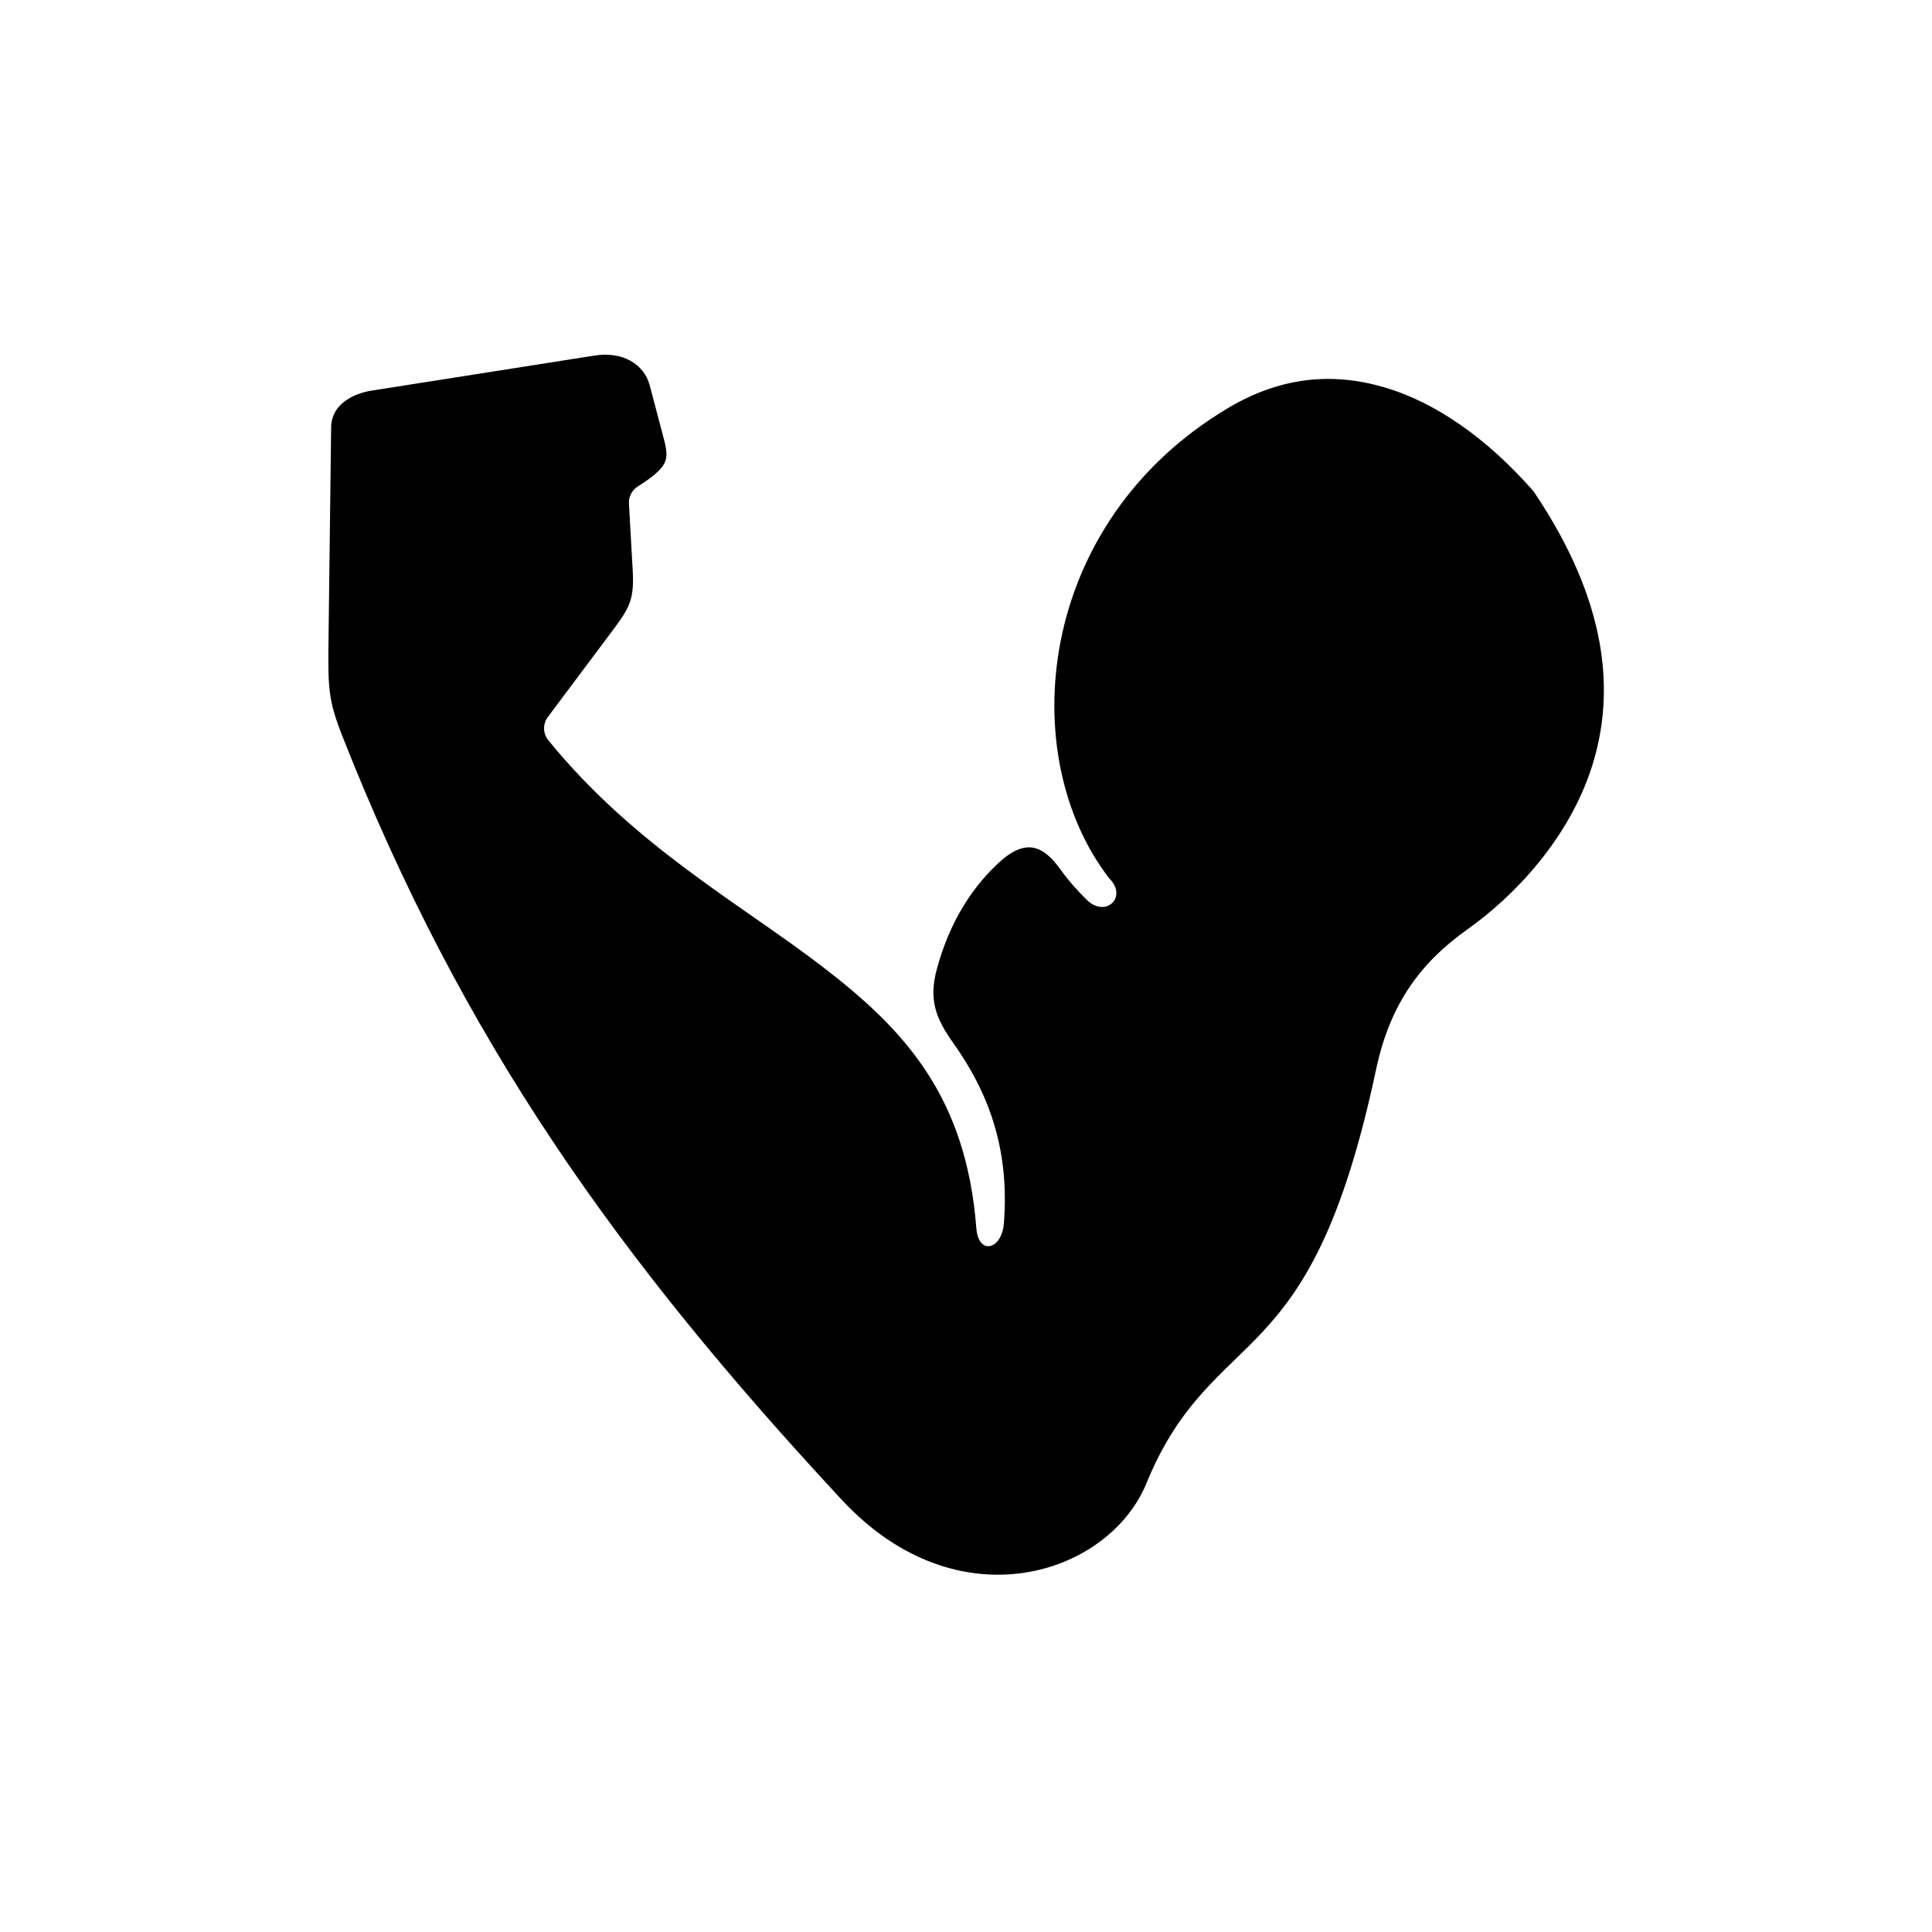
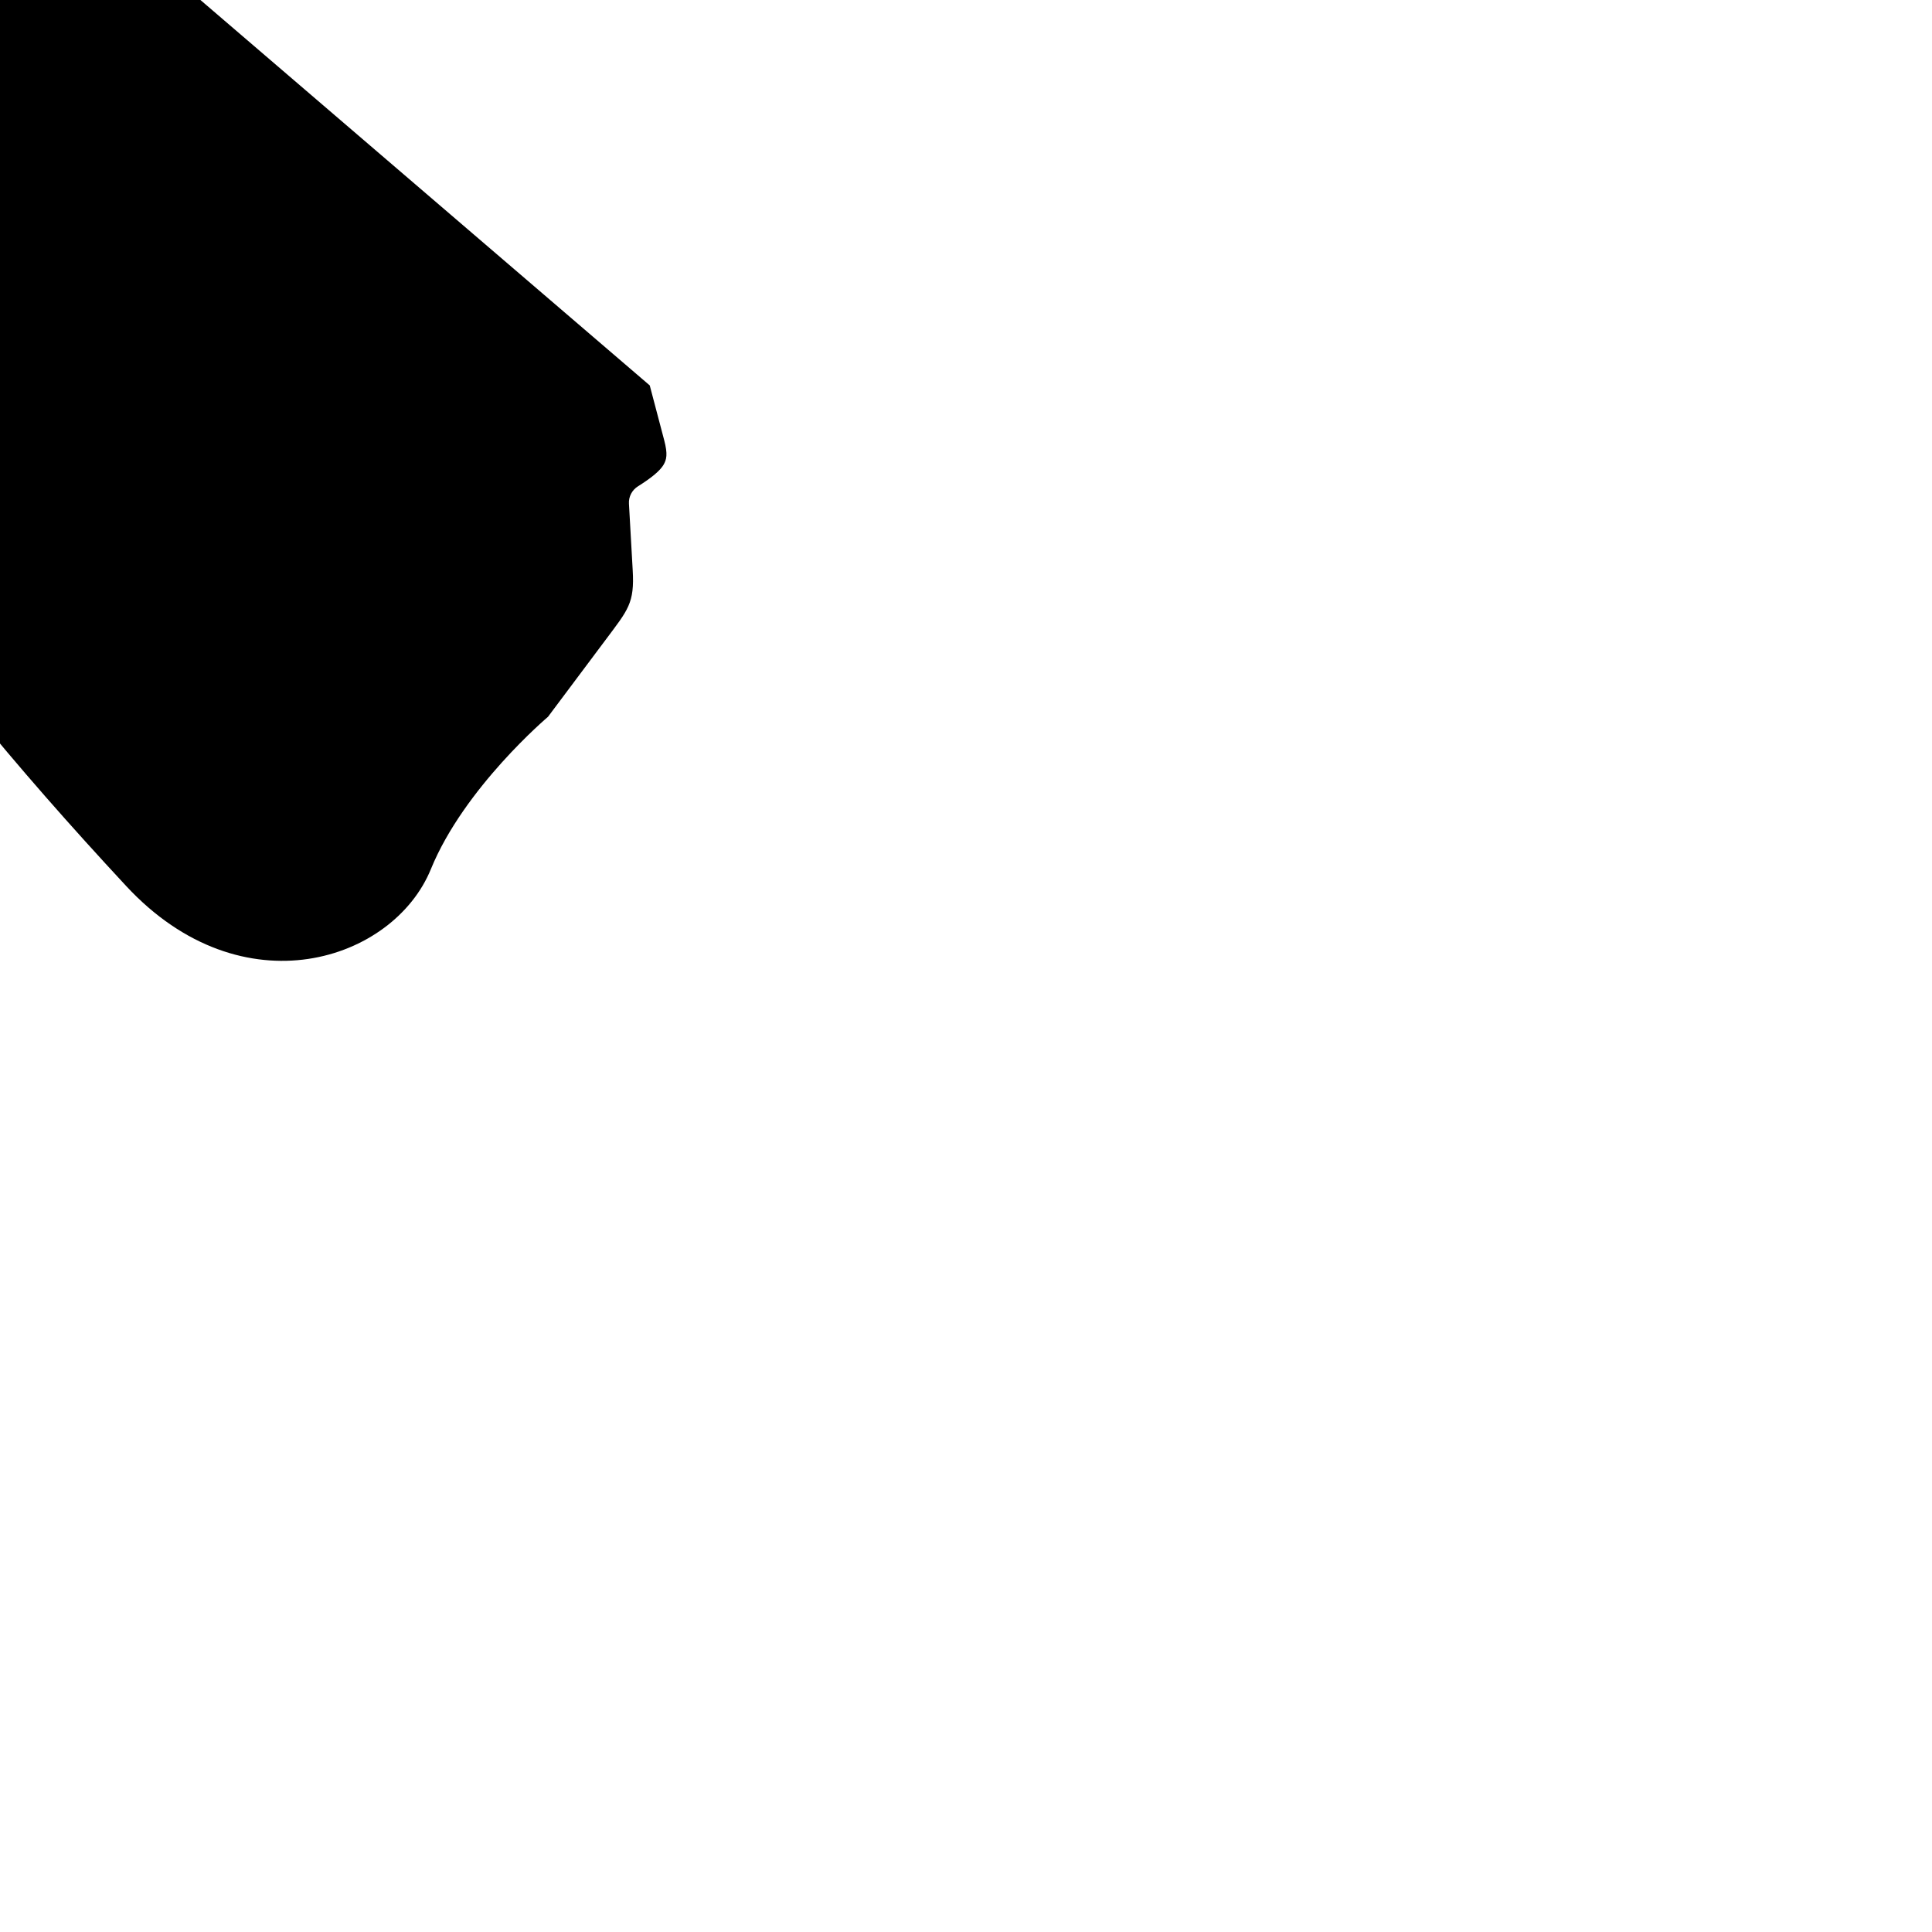
<svg xmlns="http://www.w3.org/2000/svg" fill="#000000" width="800px" height="800px" version="1.1" viewBox="144 144 512 512">
-   <path d="m316.19 246.14 3.824 14.5c0.992 3.762 0.637 5.156-0.203 6.59-0.879 1.457-3.012 3.32-6.707 5.625-1.605 0.984-2.543 2.769-2.426 4.637l0.992 17.578c0.527 8.812-1.254 10.559-7.082 18.367l-15.367 20.527c-1.406 1.863-1.379 4.398 0.09 6.207 22.793 28.016 50.555 43.094 72.418 59.832 21.895 16.766 38.305 34.371 41.02 69.566 0.559 7.113 6.738 5.715 7.293-1.398 1.574-20.18-4.406-35.047-13.297-47.582-4.781-6.711-6.707-11.637-4.434-19.918 3.262-11.93 8.75-20.699 15.691-27.406 7.641-7.406 12.387-5.43 17.285 1.484 1.988 2.769 4.289 5.34 6.769 7.758 4.988 4.863 10.875-0.84 5.918-5.715-25.156-32.535-19.559-94.113 31.293-124.55 13.961-8.367 27.781-9.652 41.57-5.598 13.711 3.992 27.355 13.641 39.566 27.547 19.855 29.422 21.66 53.414 15.512 72.828-6.188 19.504-20.879 34.641-32.953 43.211-12.035 8.547-20.488 19.273-24.285 37.18-8.891 41.867-19.387 57.926-29.793 69.238s-22.219 18.781-31.027 40.348c-9.91 24.316-49.918 37.695-80.754 4.496-59.344-63.883-100.47-121.55-132.26-202.11-4.023-10.262-3.941-12.891-3.762-27.699l0.672-54.496c0.082-5.883 5.57-8.867 10.816-9.68l58.93-9.27c7.516-1.191 13.176 2.246 14.688 7.894z" />
+   <path d="m316.19 246.14 3.824 14.5c0.992 3.762 0.637 5.156-0.203 6.59-0.879 1.457-3.012 3.32-6.707 5.625-1.605 0.984-2.543 2.769-2.426 4.637l0.992 17.578c0.527 8.812-1.254 10.559-7.082 18.367l-15.367 20.527s-22.219 18.781-31.027 40.348c-9.91 24.316-49.918 37.695-80.754 4.496-59.344-63.883-100.47-121.55-132.26-202.11-4.023-10.262-3.941-12.891-3.762-27.699l0.672-54.496c0.082-5.883 5.57-8.867 10.816-9.68l58.93-9.27c7.516-1.191 13.176 2.246 14.688 7.894z" />
</svg>